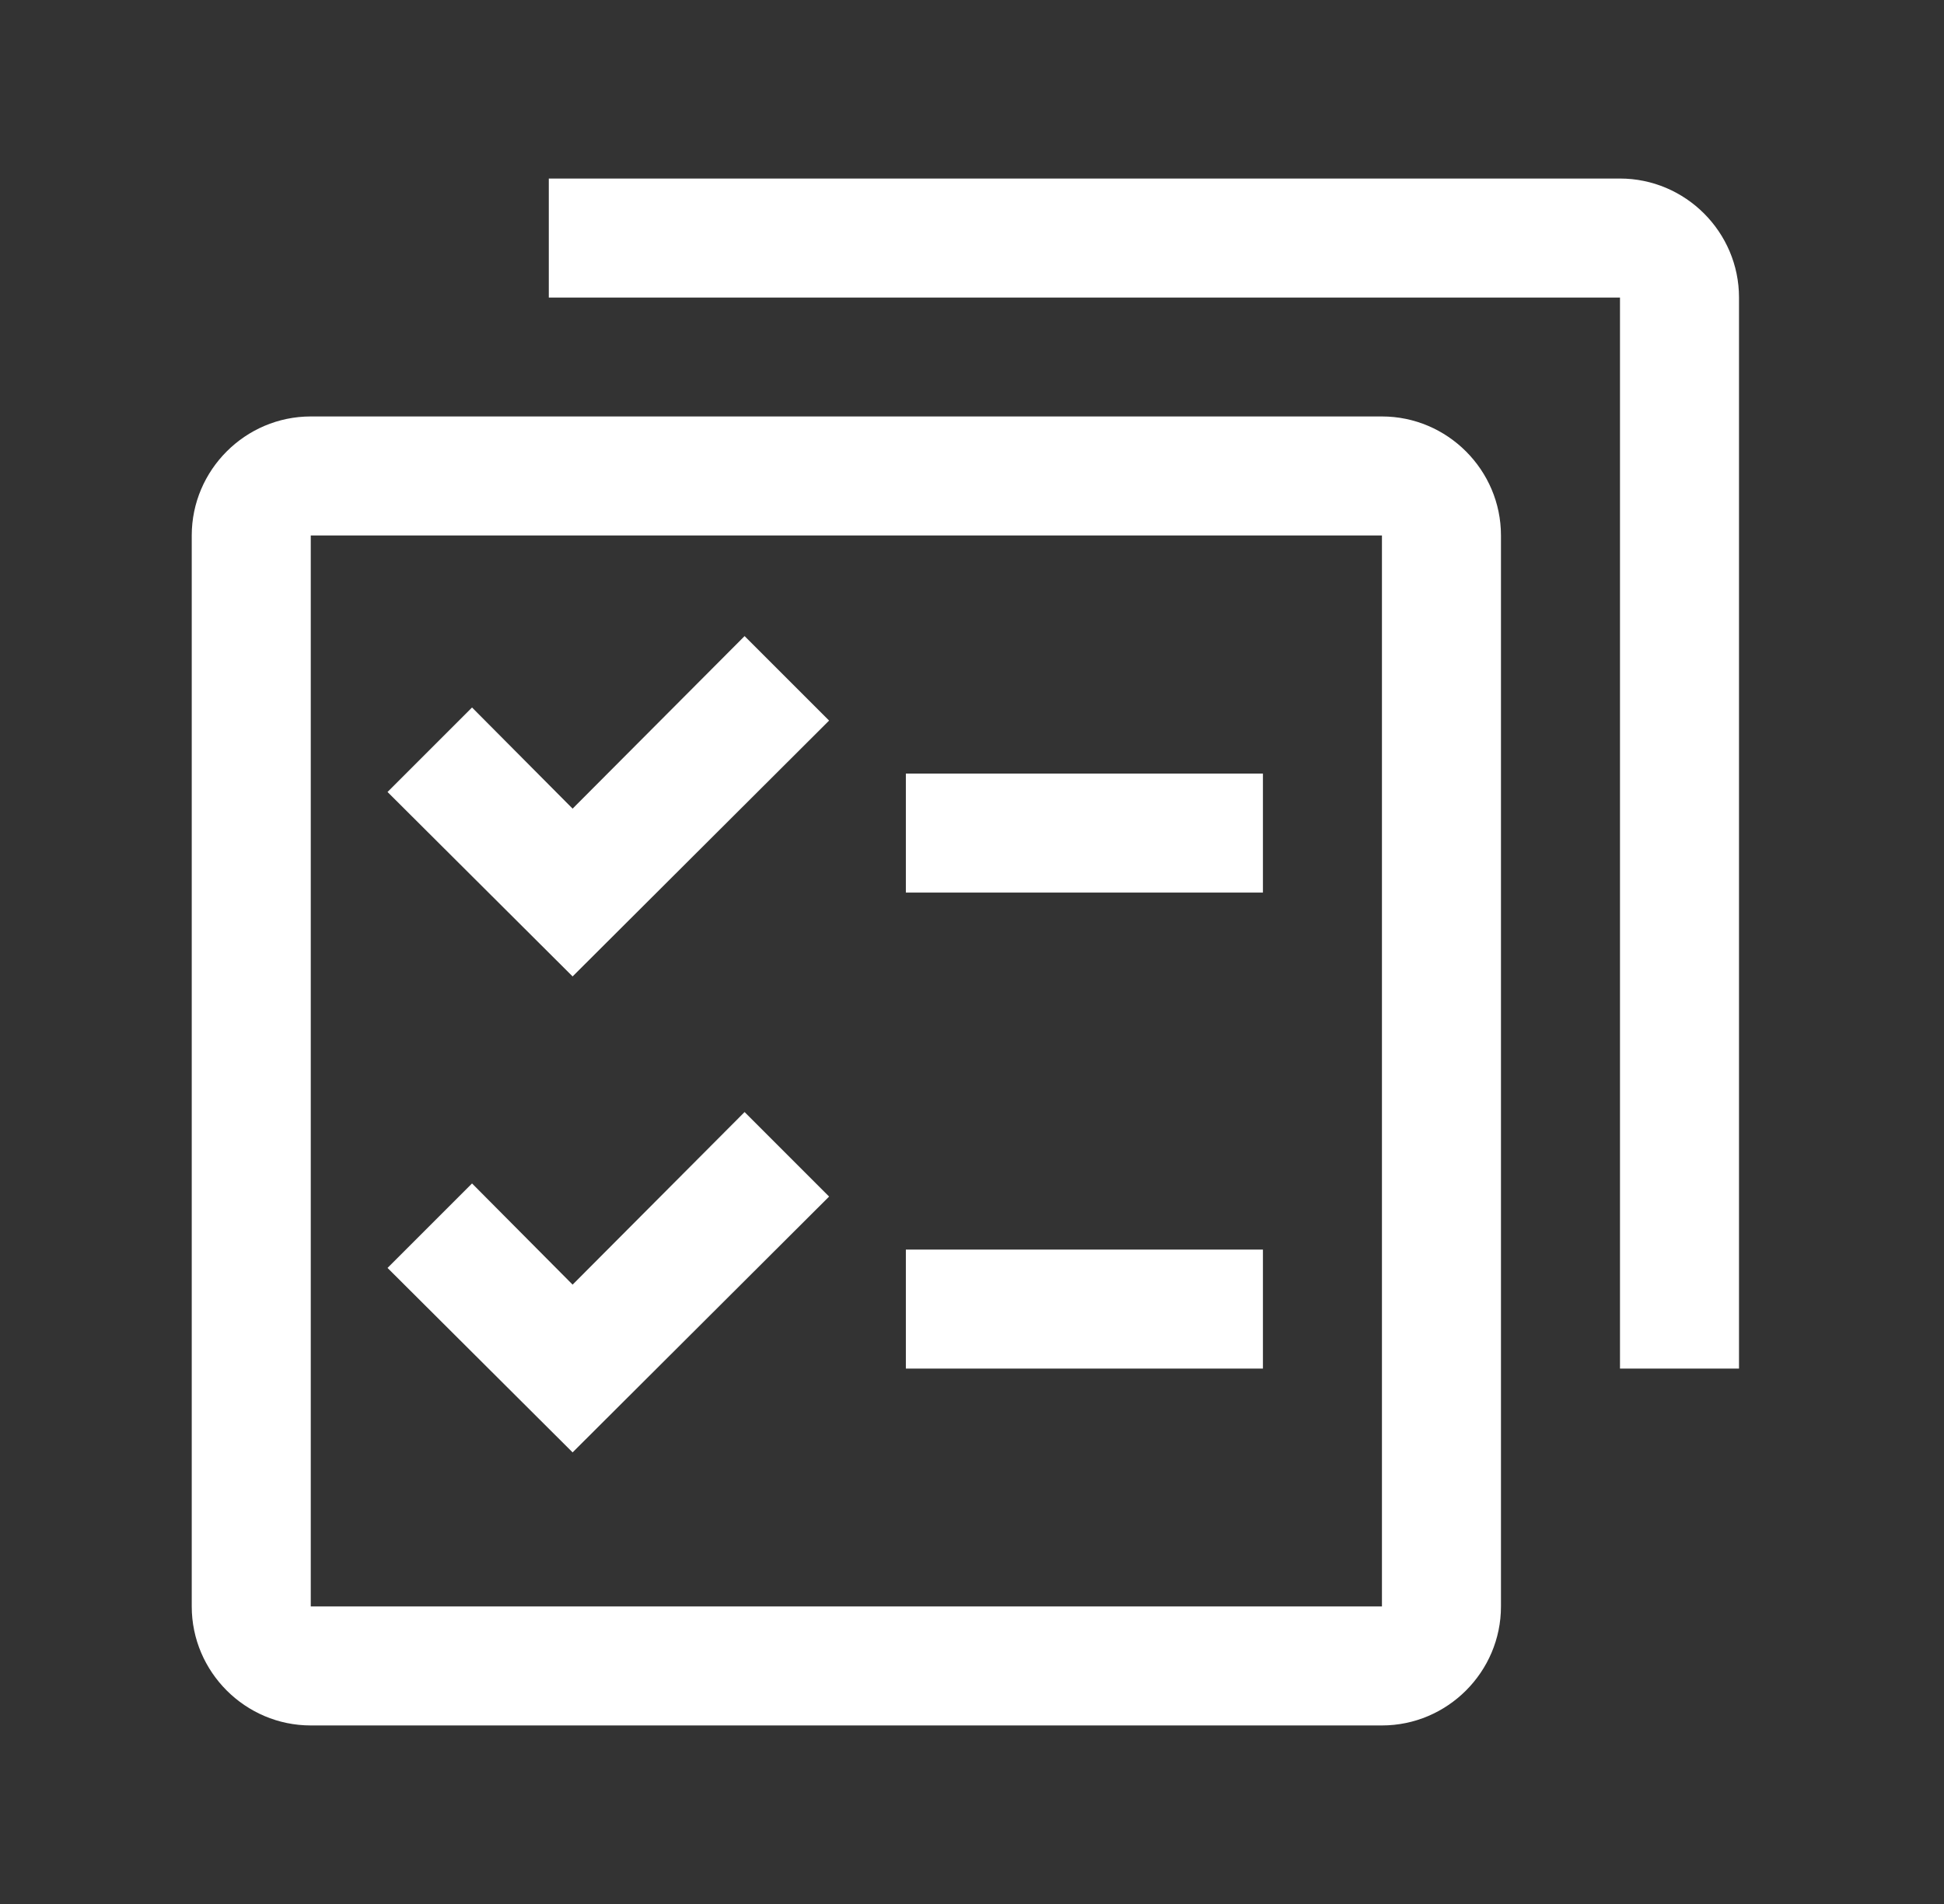
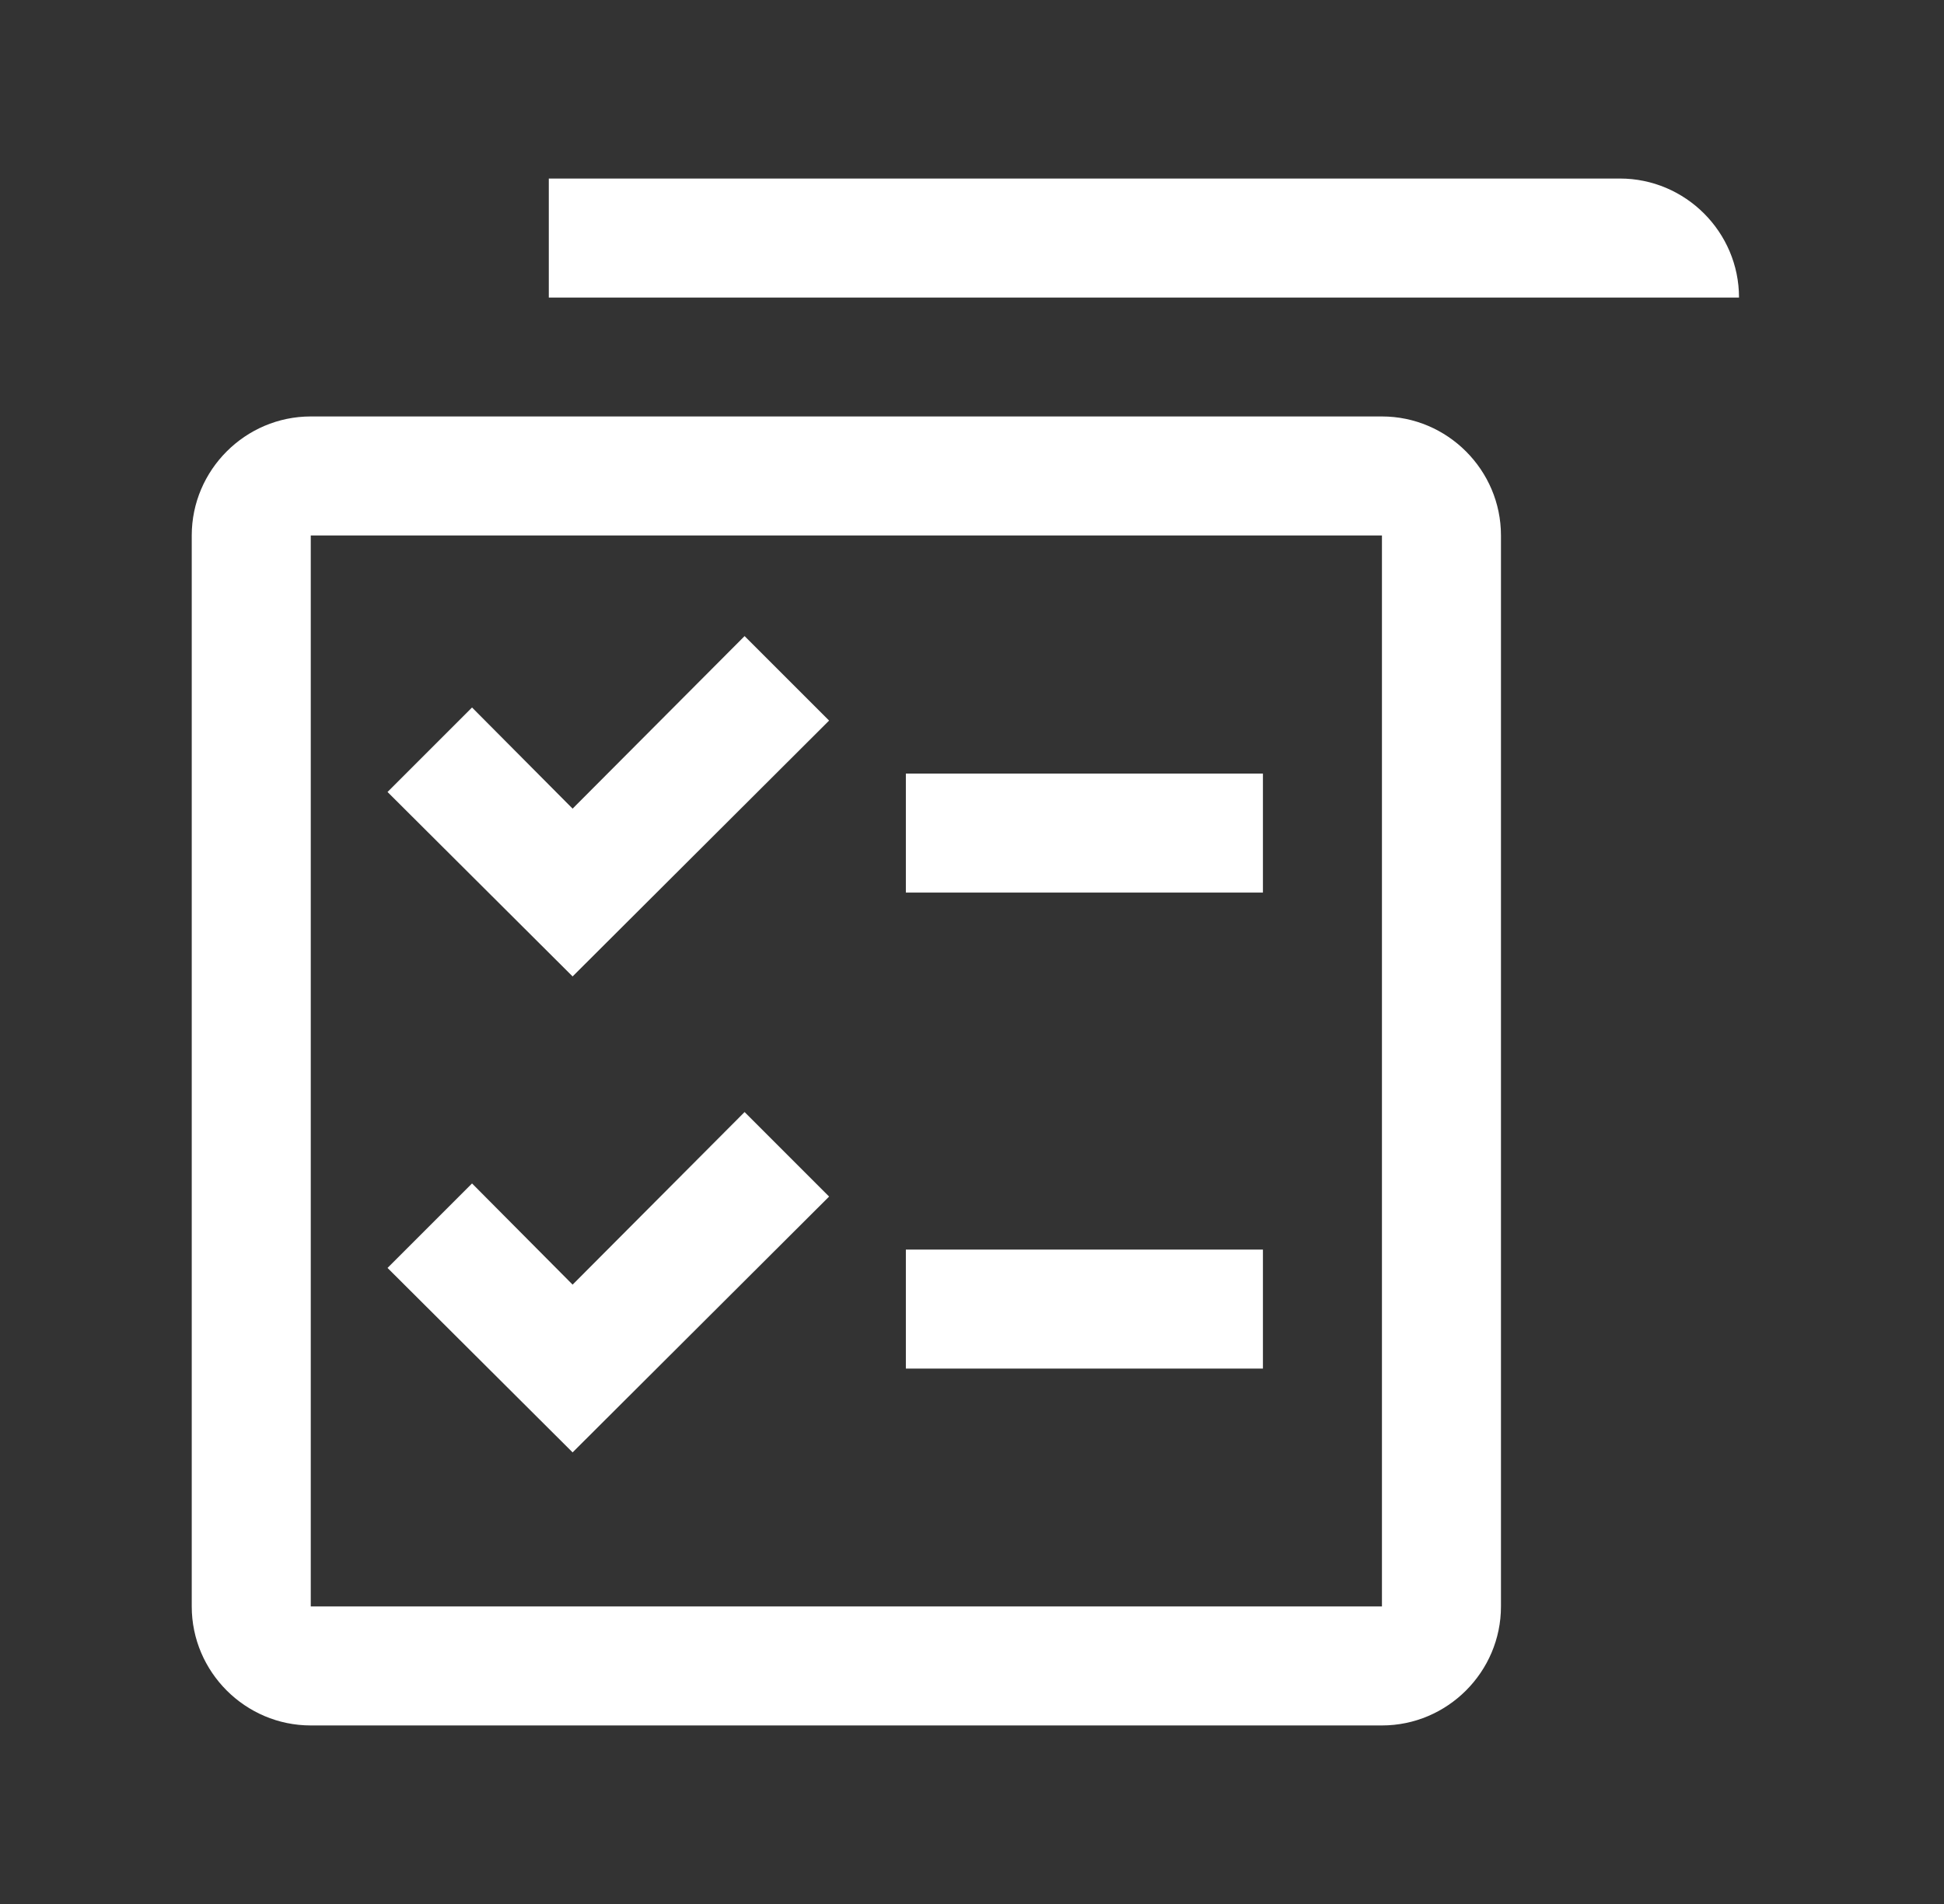
<svg xmlns="http://www.w3.org/2000/svg" width="49" height="48" viewBox="0 0 49 48" fill="none">
  <rect x="0" y="0" width="49" height="48" fill="#333333" stroke="none" />
-   <path fill-rule="evenodd" clip-rule="evenodd" d="M13.833 4.501H40.833C42.483 4.501 43.833 5.851 43.833 7.501V34.502H40.833V7.501H13.833V4.501ZM7.833 10.499H34.833C36.483 10.499 37.833 11.85 37.833 13.499V40.499C37.833 42.149 36.483 43.499 34.833 43.499H7.833C6.183 43.499 4.833 42.149 4.833 40.499V13.499C4.833 11.85 6.183 10.499 7.833 10.499ZM7.833 13.499V40.499H34.833V13.499H7.833ZM31.833 19.502H22.833V22.502H31.833V19.502ZM22.833 31.502H31.833V34.502H22.833V31.502ZM14.433 20.386L11.898 17.836L9.768 19.966L14.433 24.616L20.898 18.166L18.768 16.036L14.433 20.386ZM11.898 29.835L14.433 32.386L18.768 28.035L20.898 30.166L14.433 36.615L9.768 31.965L11.898 29.835Z" fill="white" />
+   <path fill-rule="evenodd" clip-rule="evenodd" d="M13.833 4.501H40.833C42.483 4.501 43.833 5.851 43.833 7.501V34.502V7.501H13.833V4.501ZM7.833 10.499H34.833C36.483 10.499 37.833 11.85 37.833 13.499V40.499C37.833 42.149 36.483 43.499 34.833 43.499H7.833C6.183 43.499 4.833 42.149 4.833 40.499V13.499C4.833 11.85 6.183 10.499 7.833 10.499ZM7.833 13.499V40.499H34.833V13.499H7.833ZM31.833 19.502H22.833V22.502H31.833V19.502ZM22.833 31.502H31.833V34.502H22.833V31.502ZM14.433 20.386L11.898 17.836L9.768 19.966L14.433 24.616L20.898 18.166L18.768 16.036L14.433 20.386ZM11.898 29.835L14.433 32.386L18.768 28.035L20.898 30.166L14.433 36.615L9.768 31.965L11.898 29.835Z" fill="white" />
</svg>